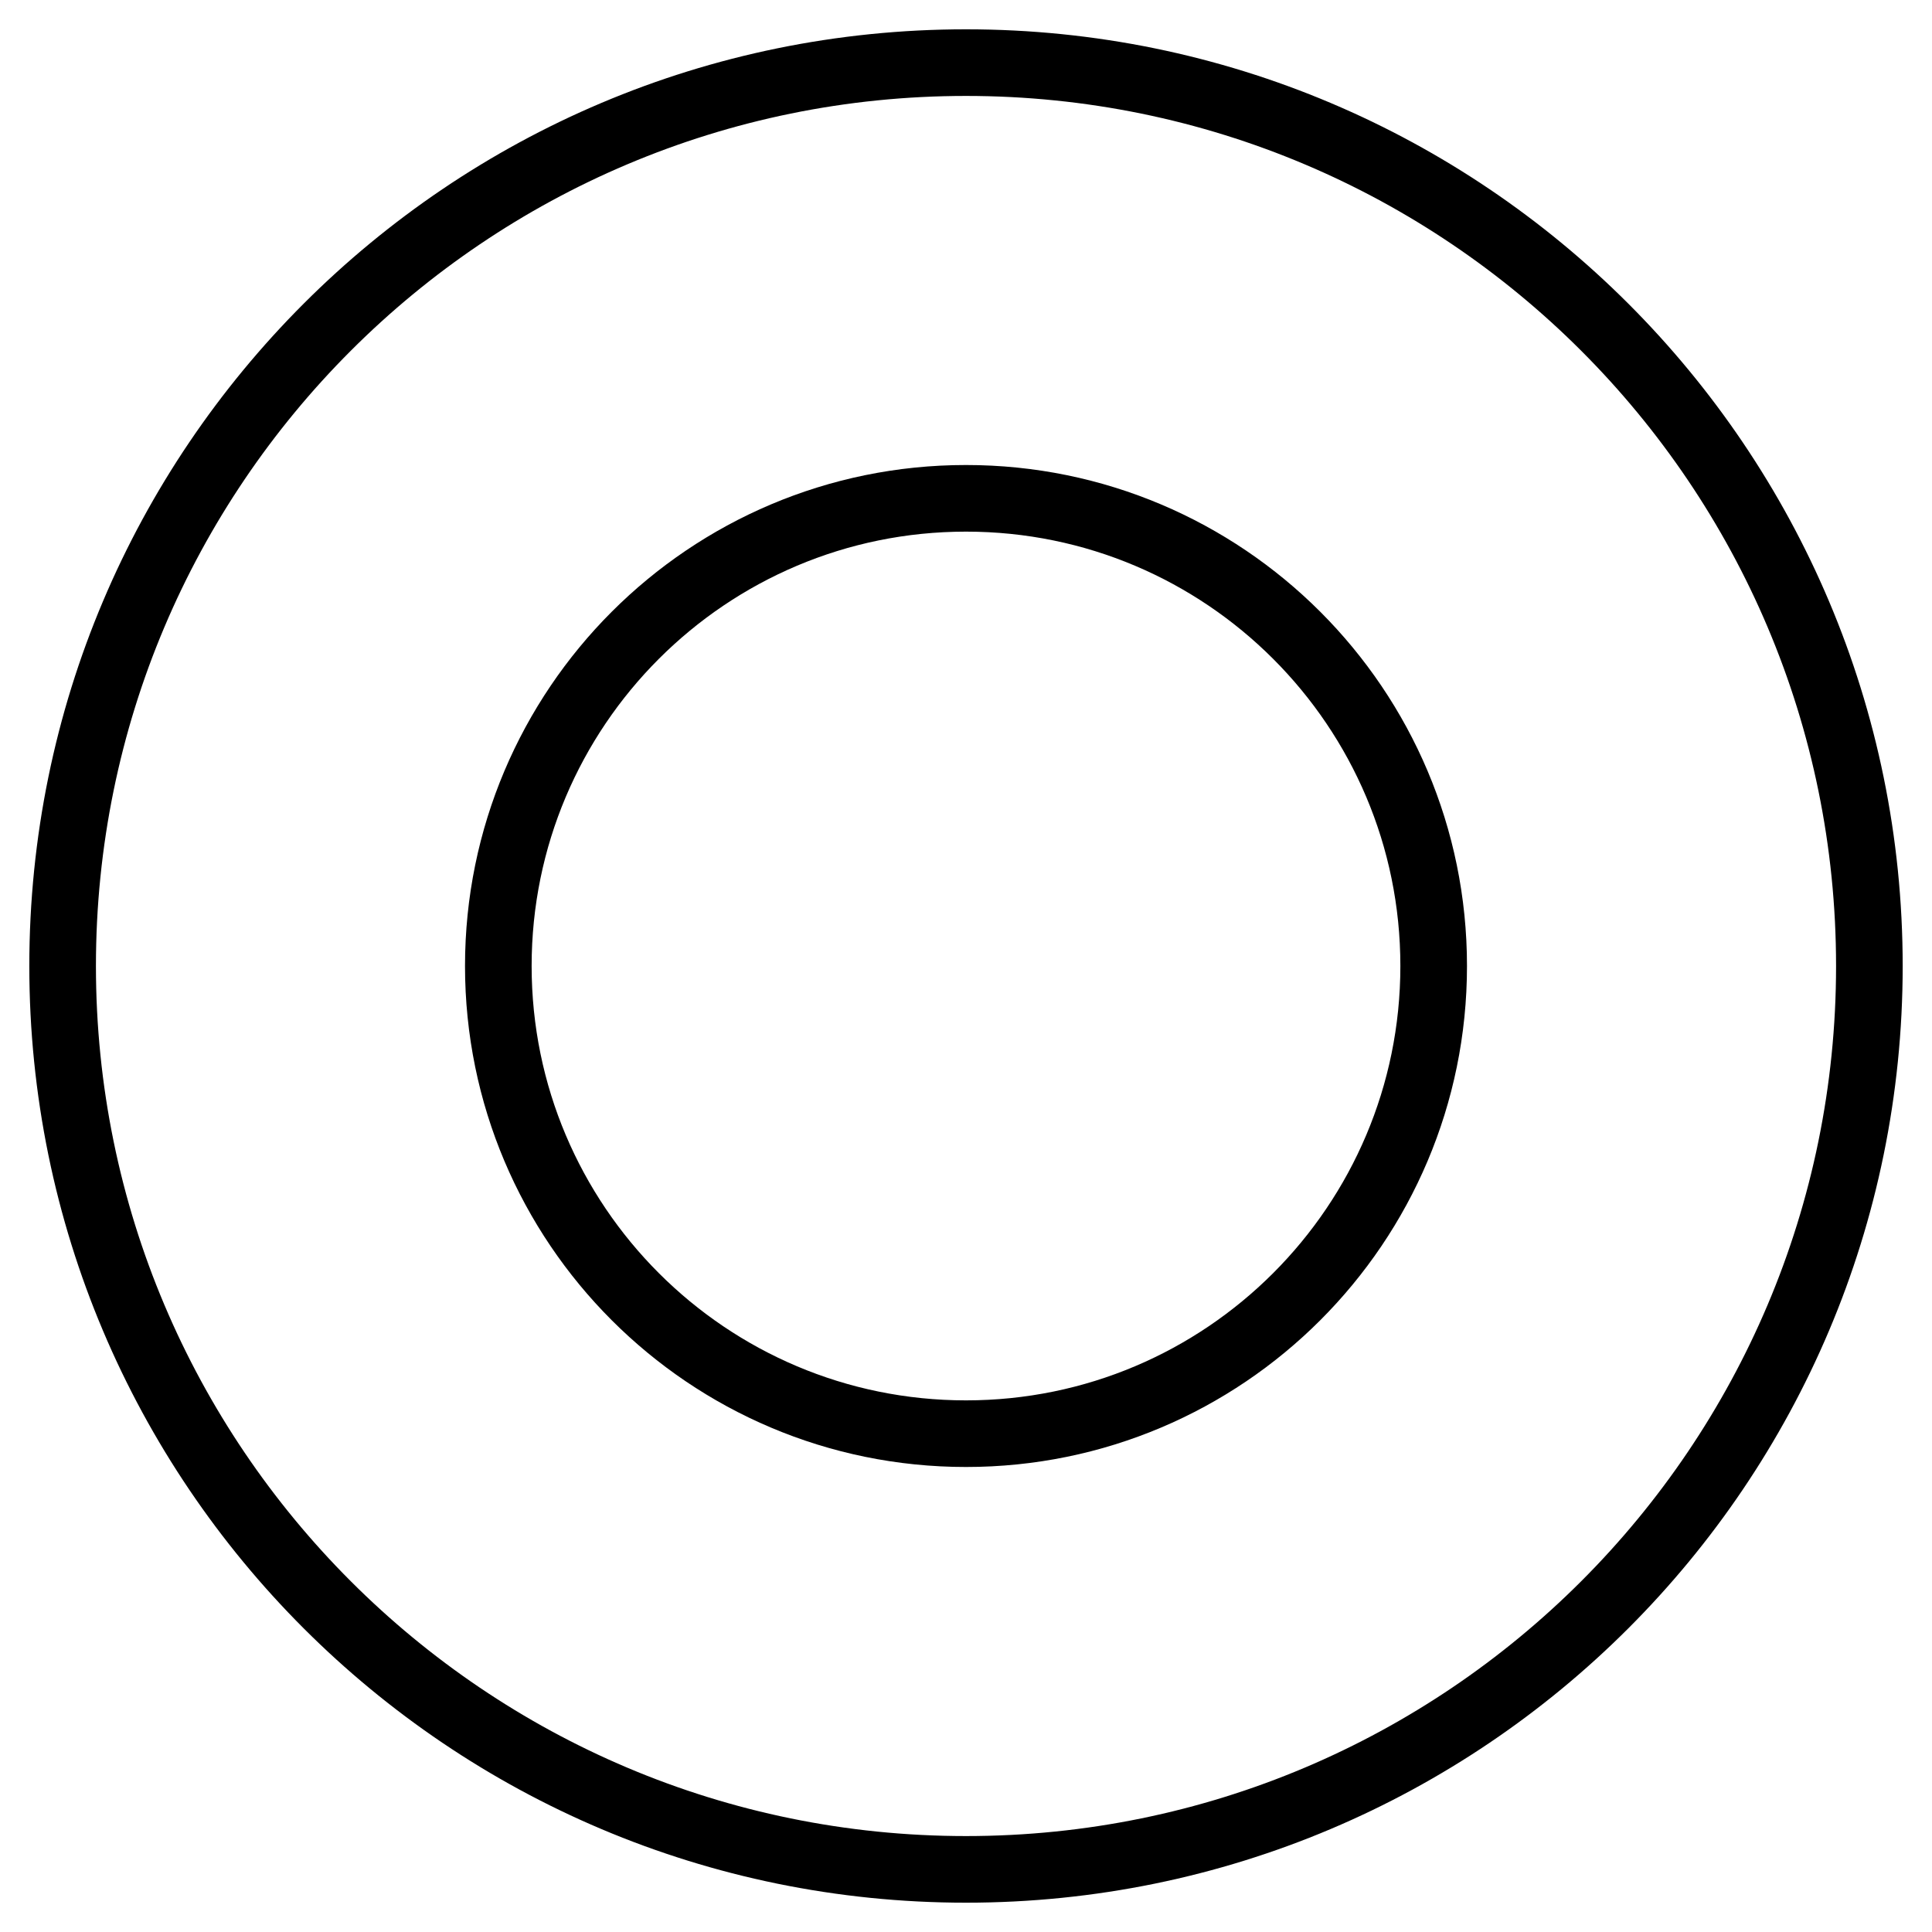
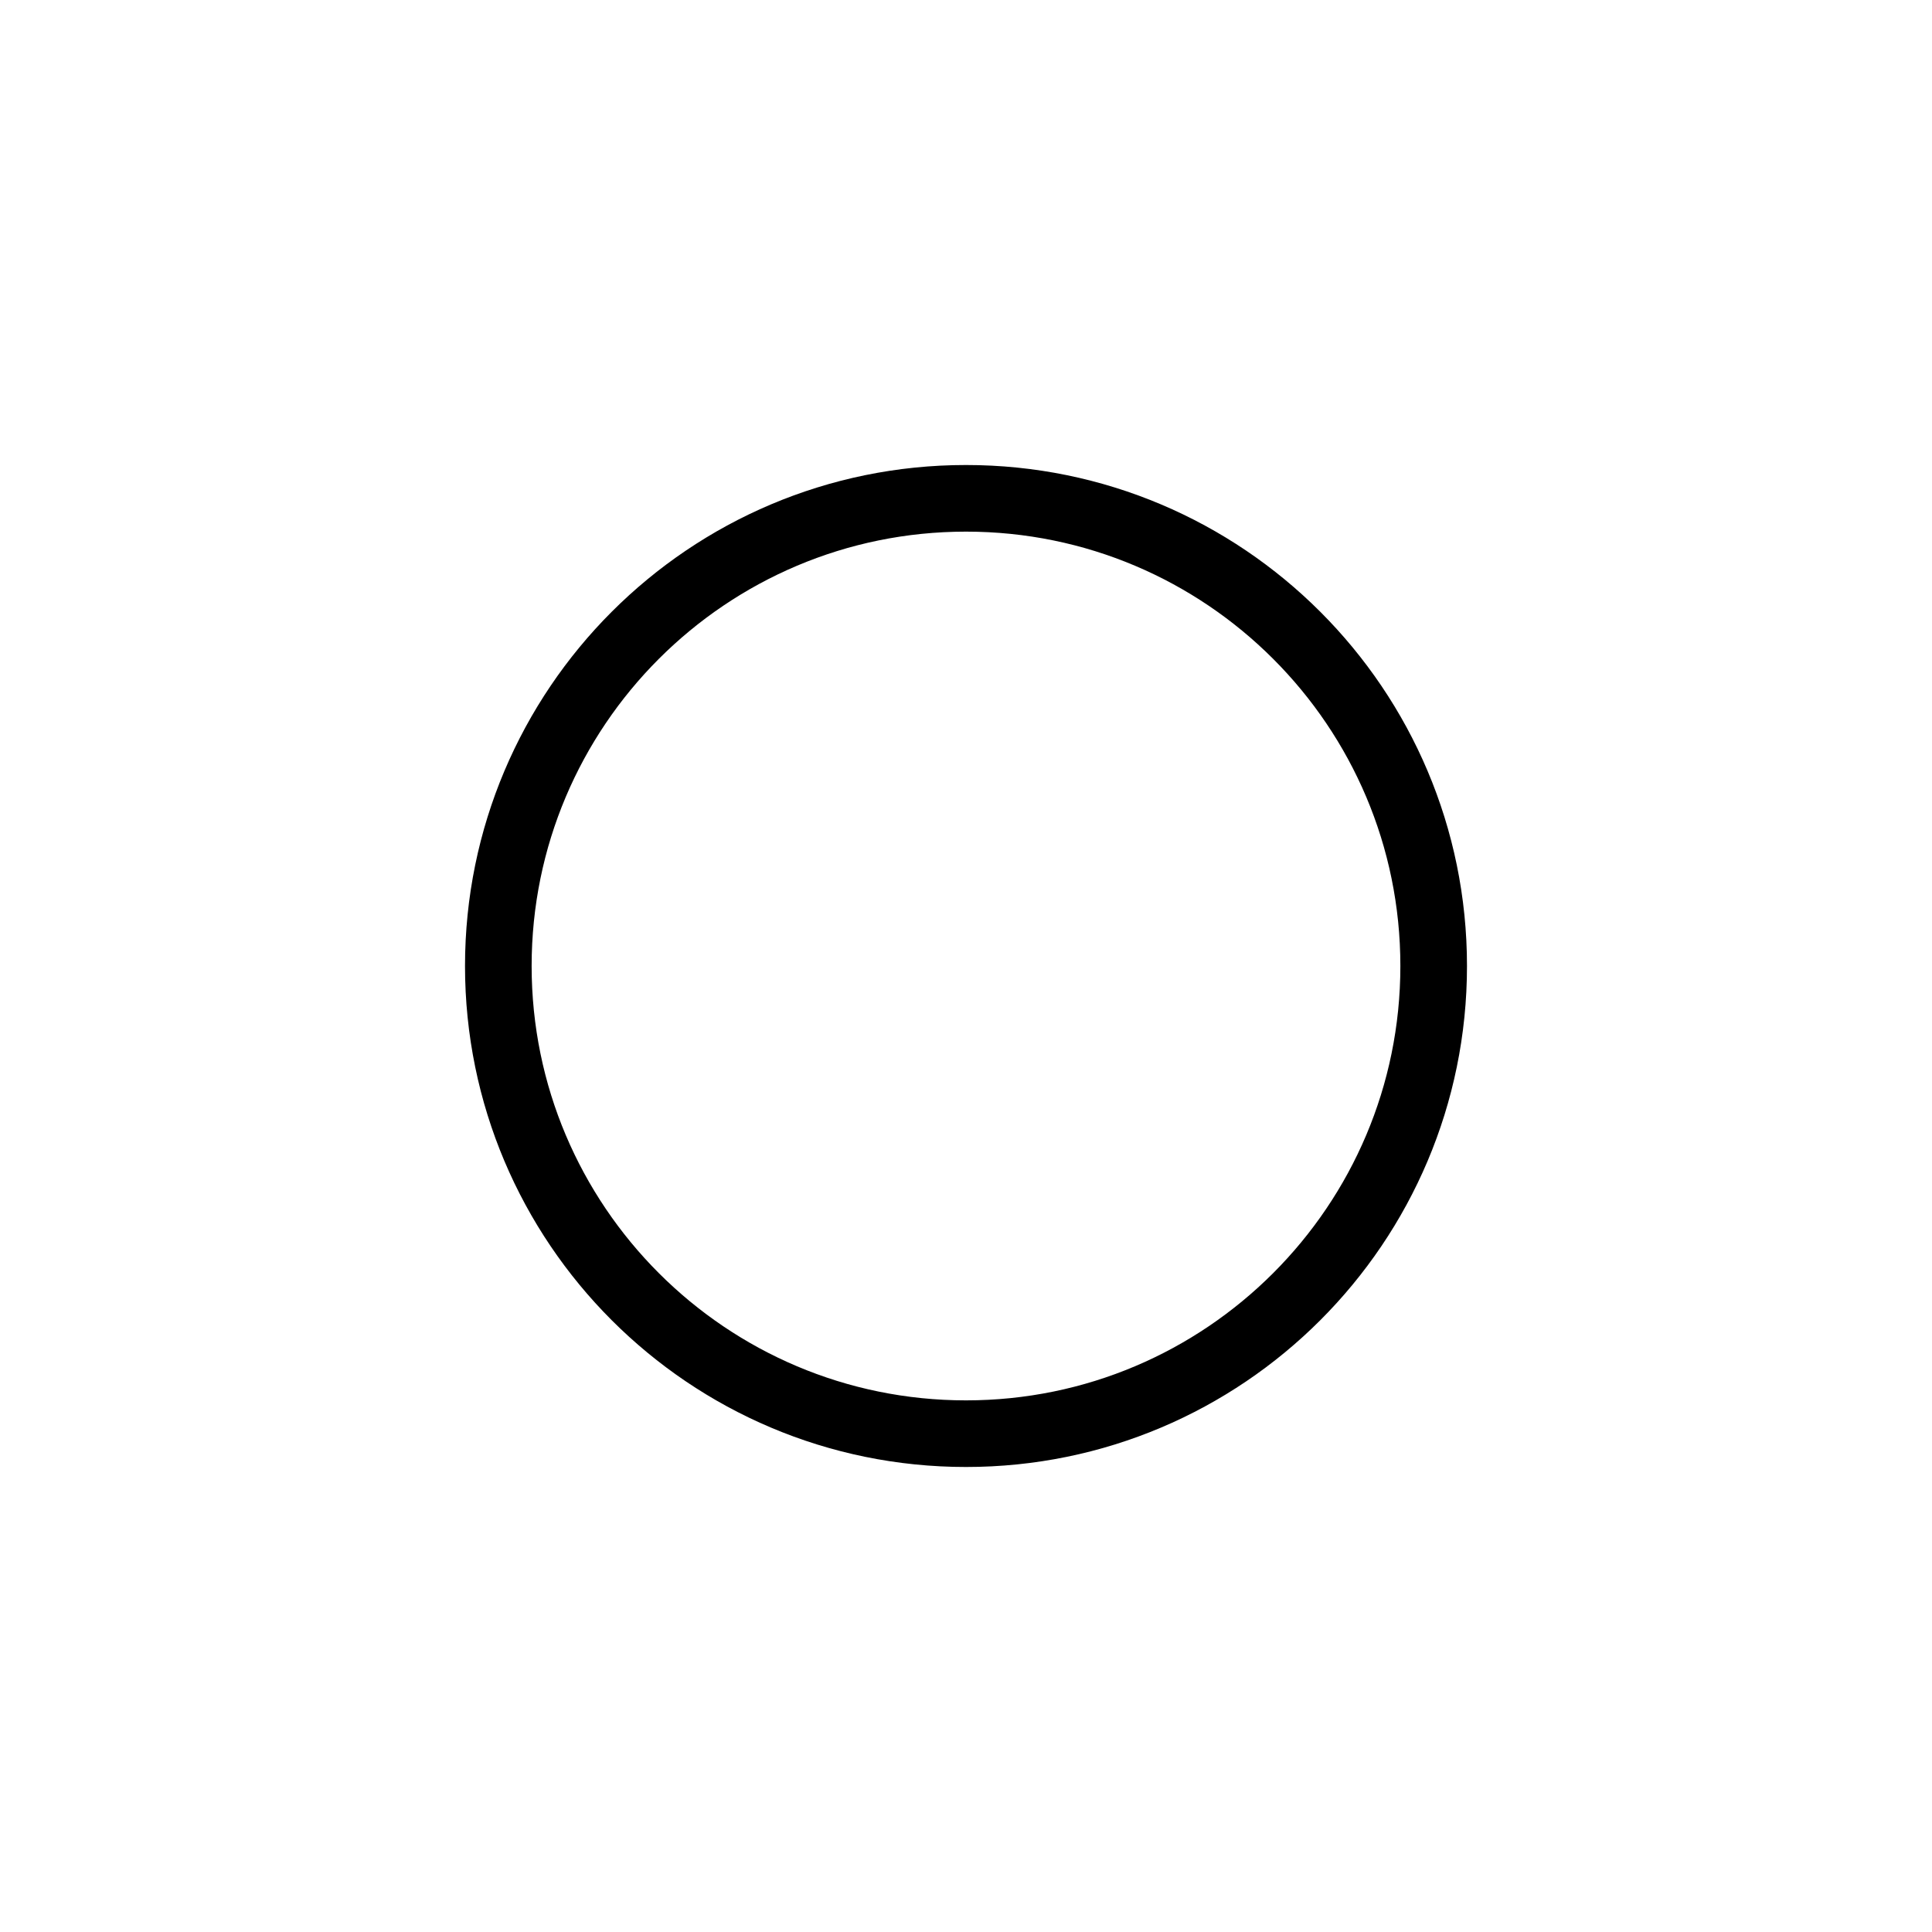
<svg xmlns="http://www.w3.org/2000/svg" fill="none" viewBox="0 0 58 58" height="58" width="58">
-   <path stroke-miterlimit="10" stroke-width="2" stroke="black" d="M29 56.12C43.978 56.12 56.12 43.978 56.12 29C56.12 14.022 43.978 1.88 29 1.88C14.022 1.88 1.88 14.022 1.88 29C1.88 43.978 14.022 56.12 29 56.12Z" />
  <path stroke-miterlimit="10" stroke-width="2" stroke="black" d="M29 43.04C36.754 43.04 43.04 36.754 43.04 29C43.04 21.246 36.754 14.96 29 14.96C21.246 14.96 14.96 21.246 14.96 29C14.96 36.754 21.246 43.04 29 43.04Z" />
</svg>